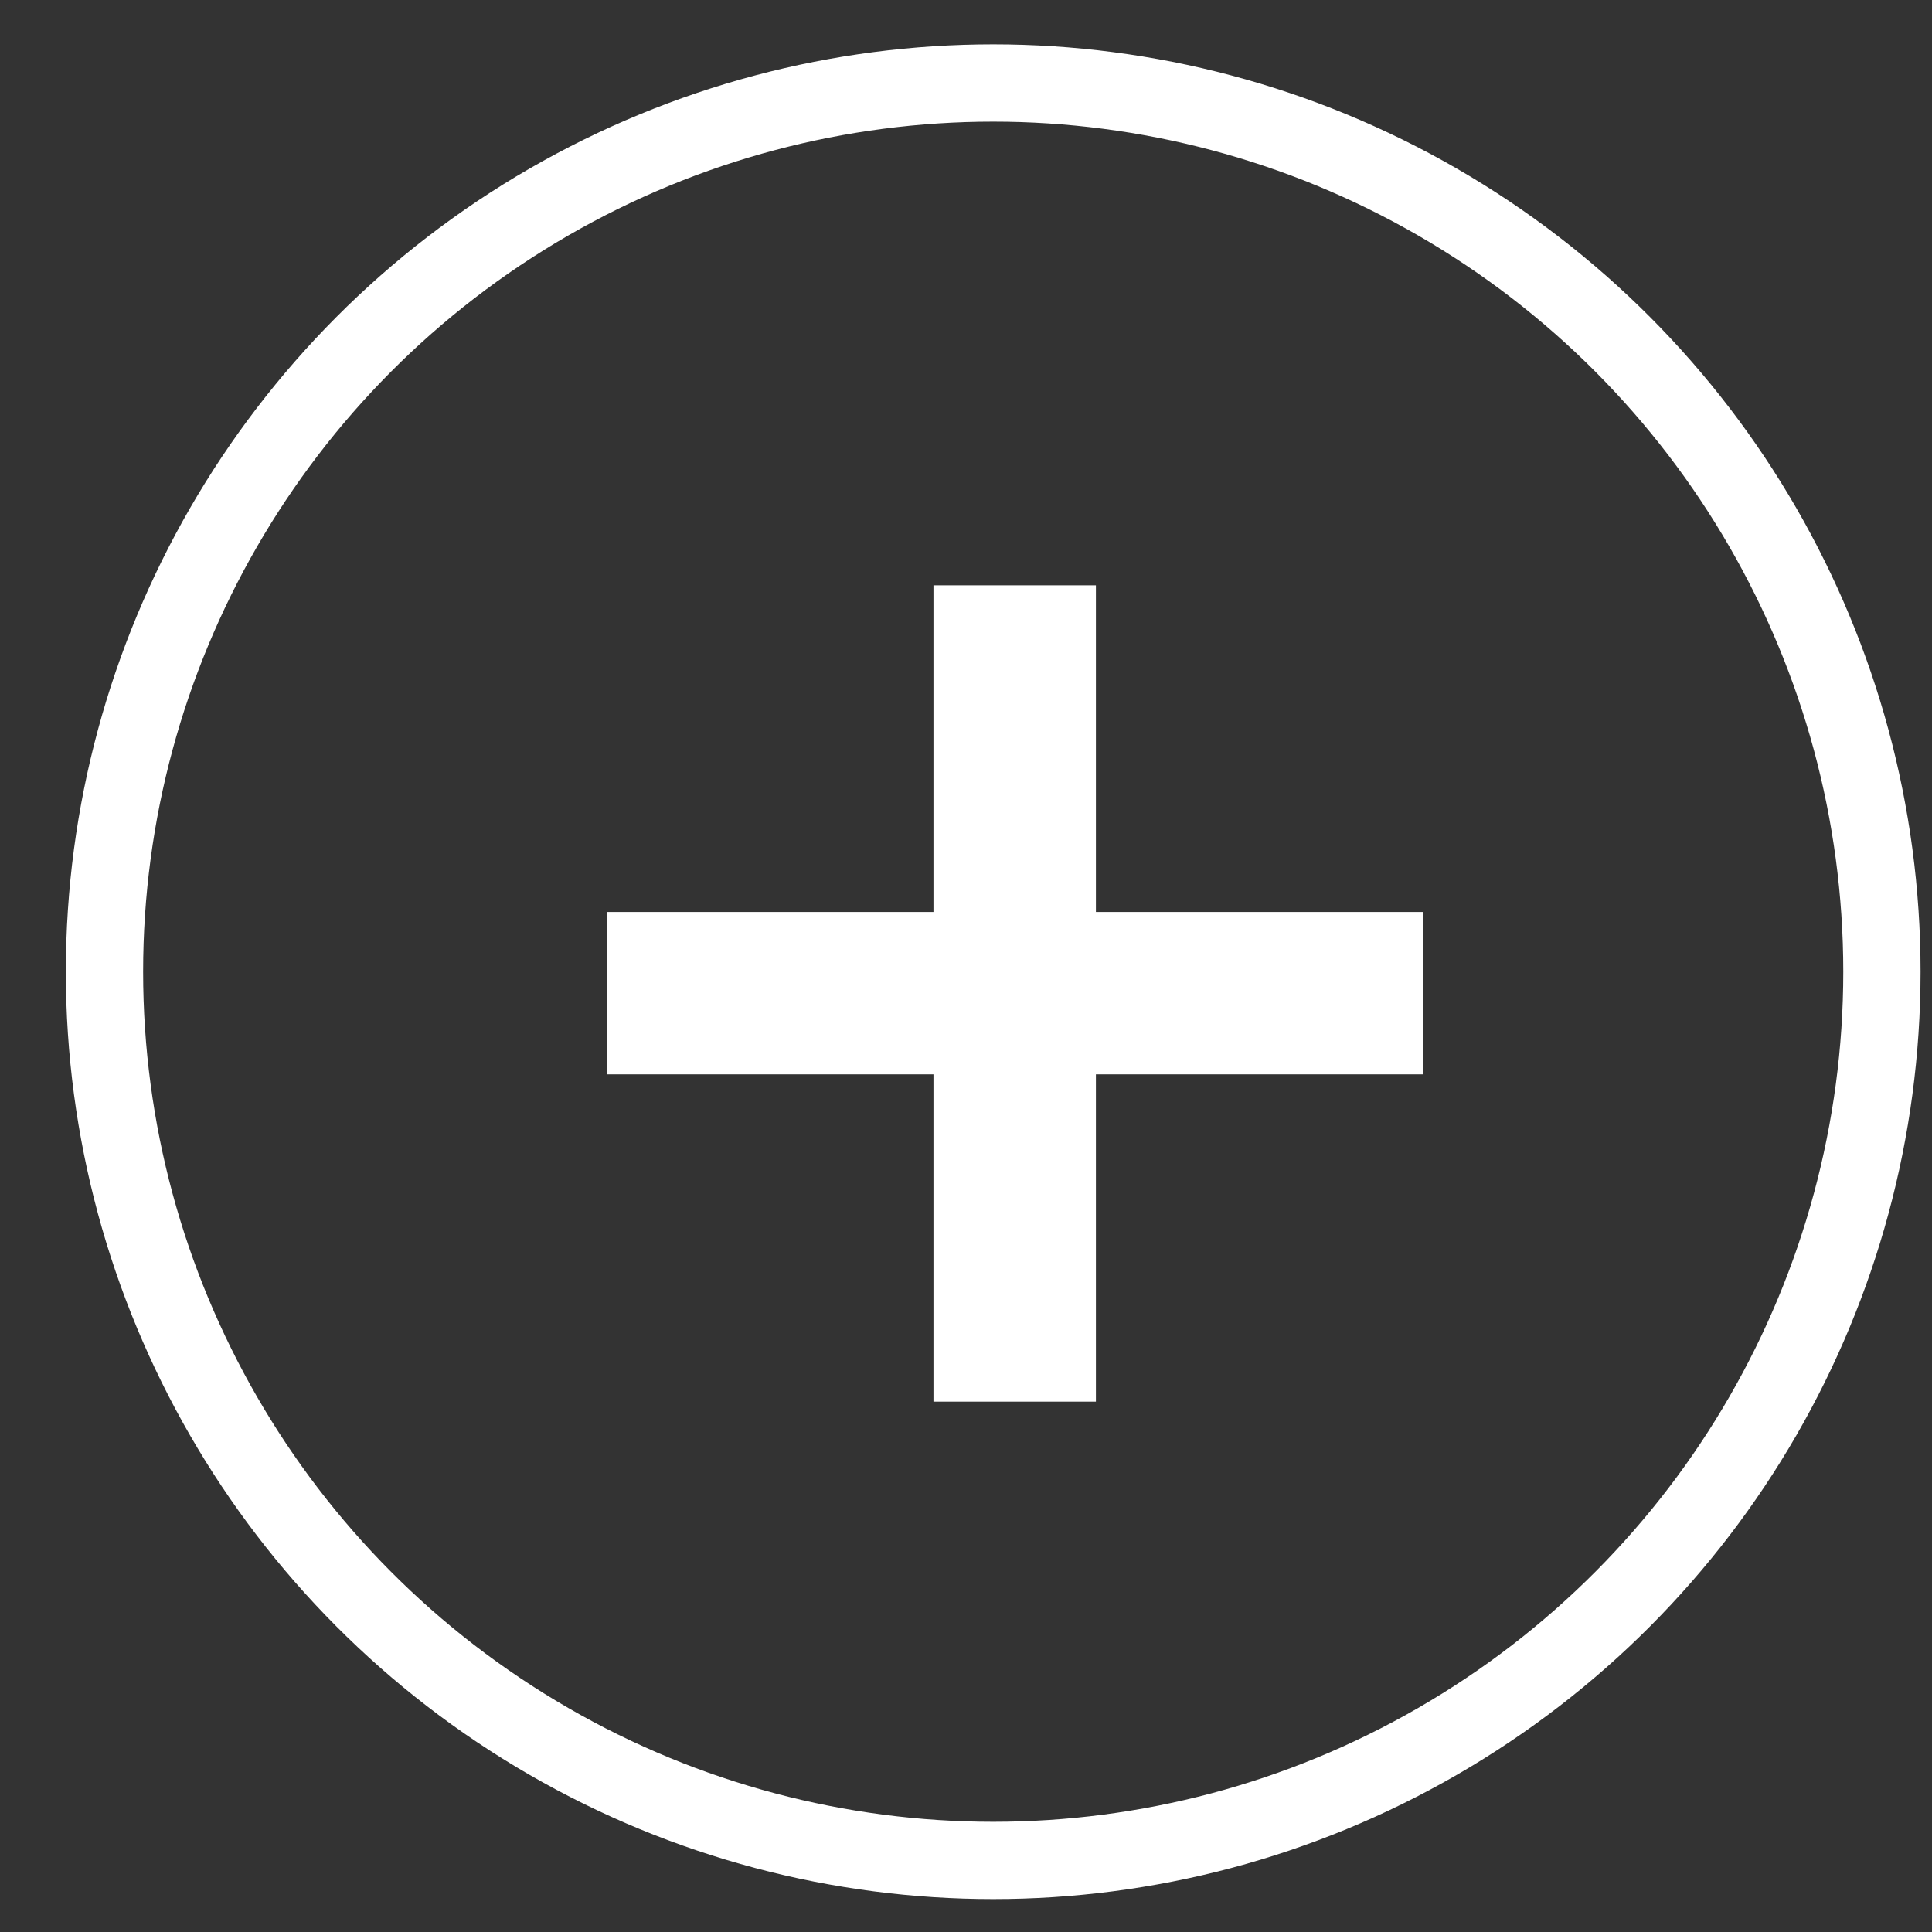
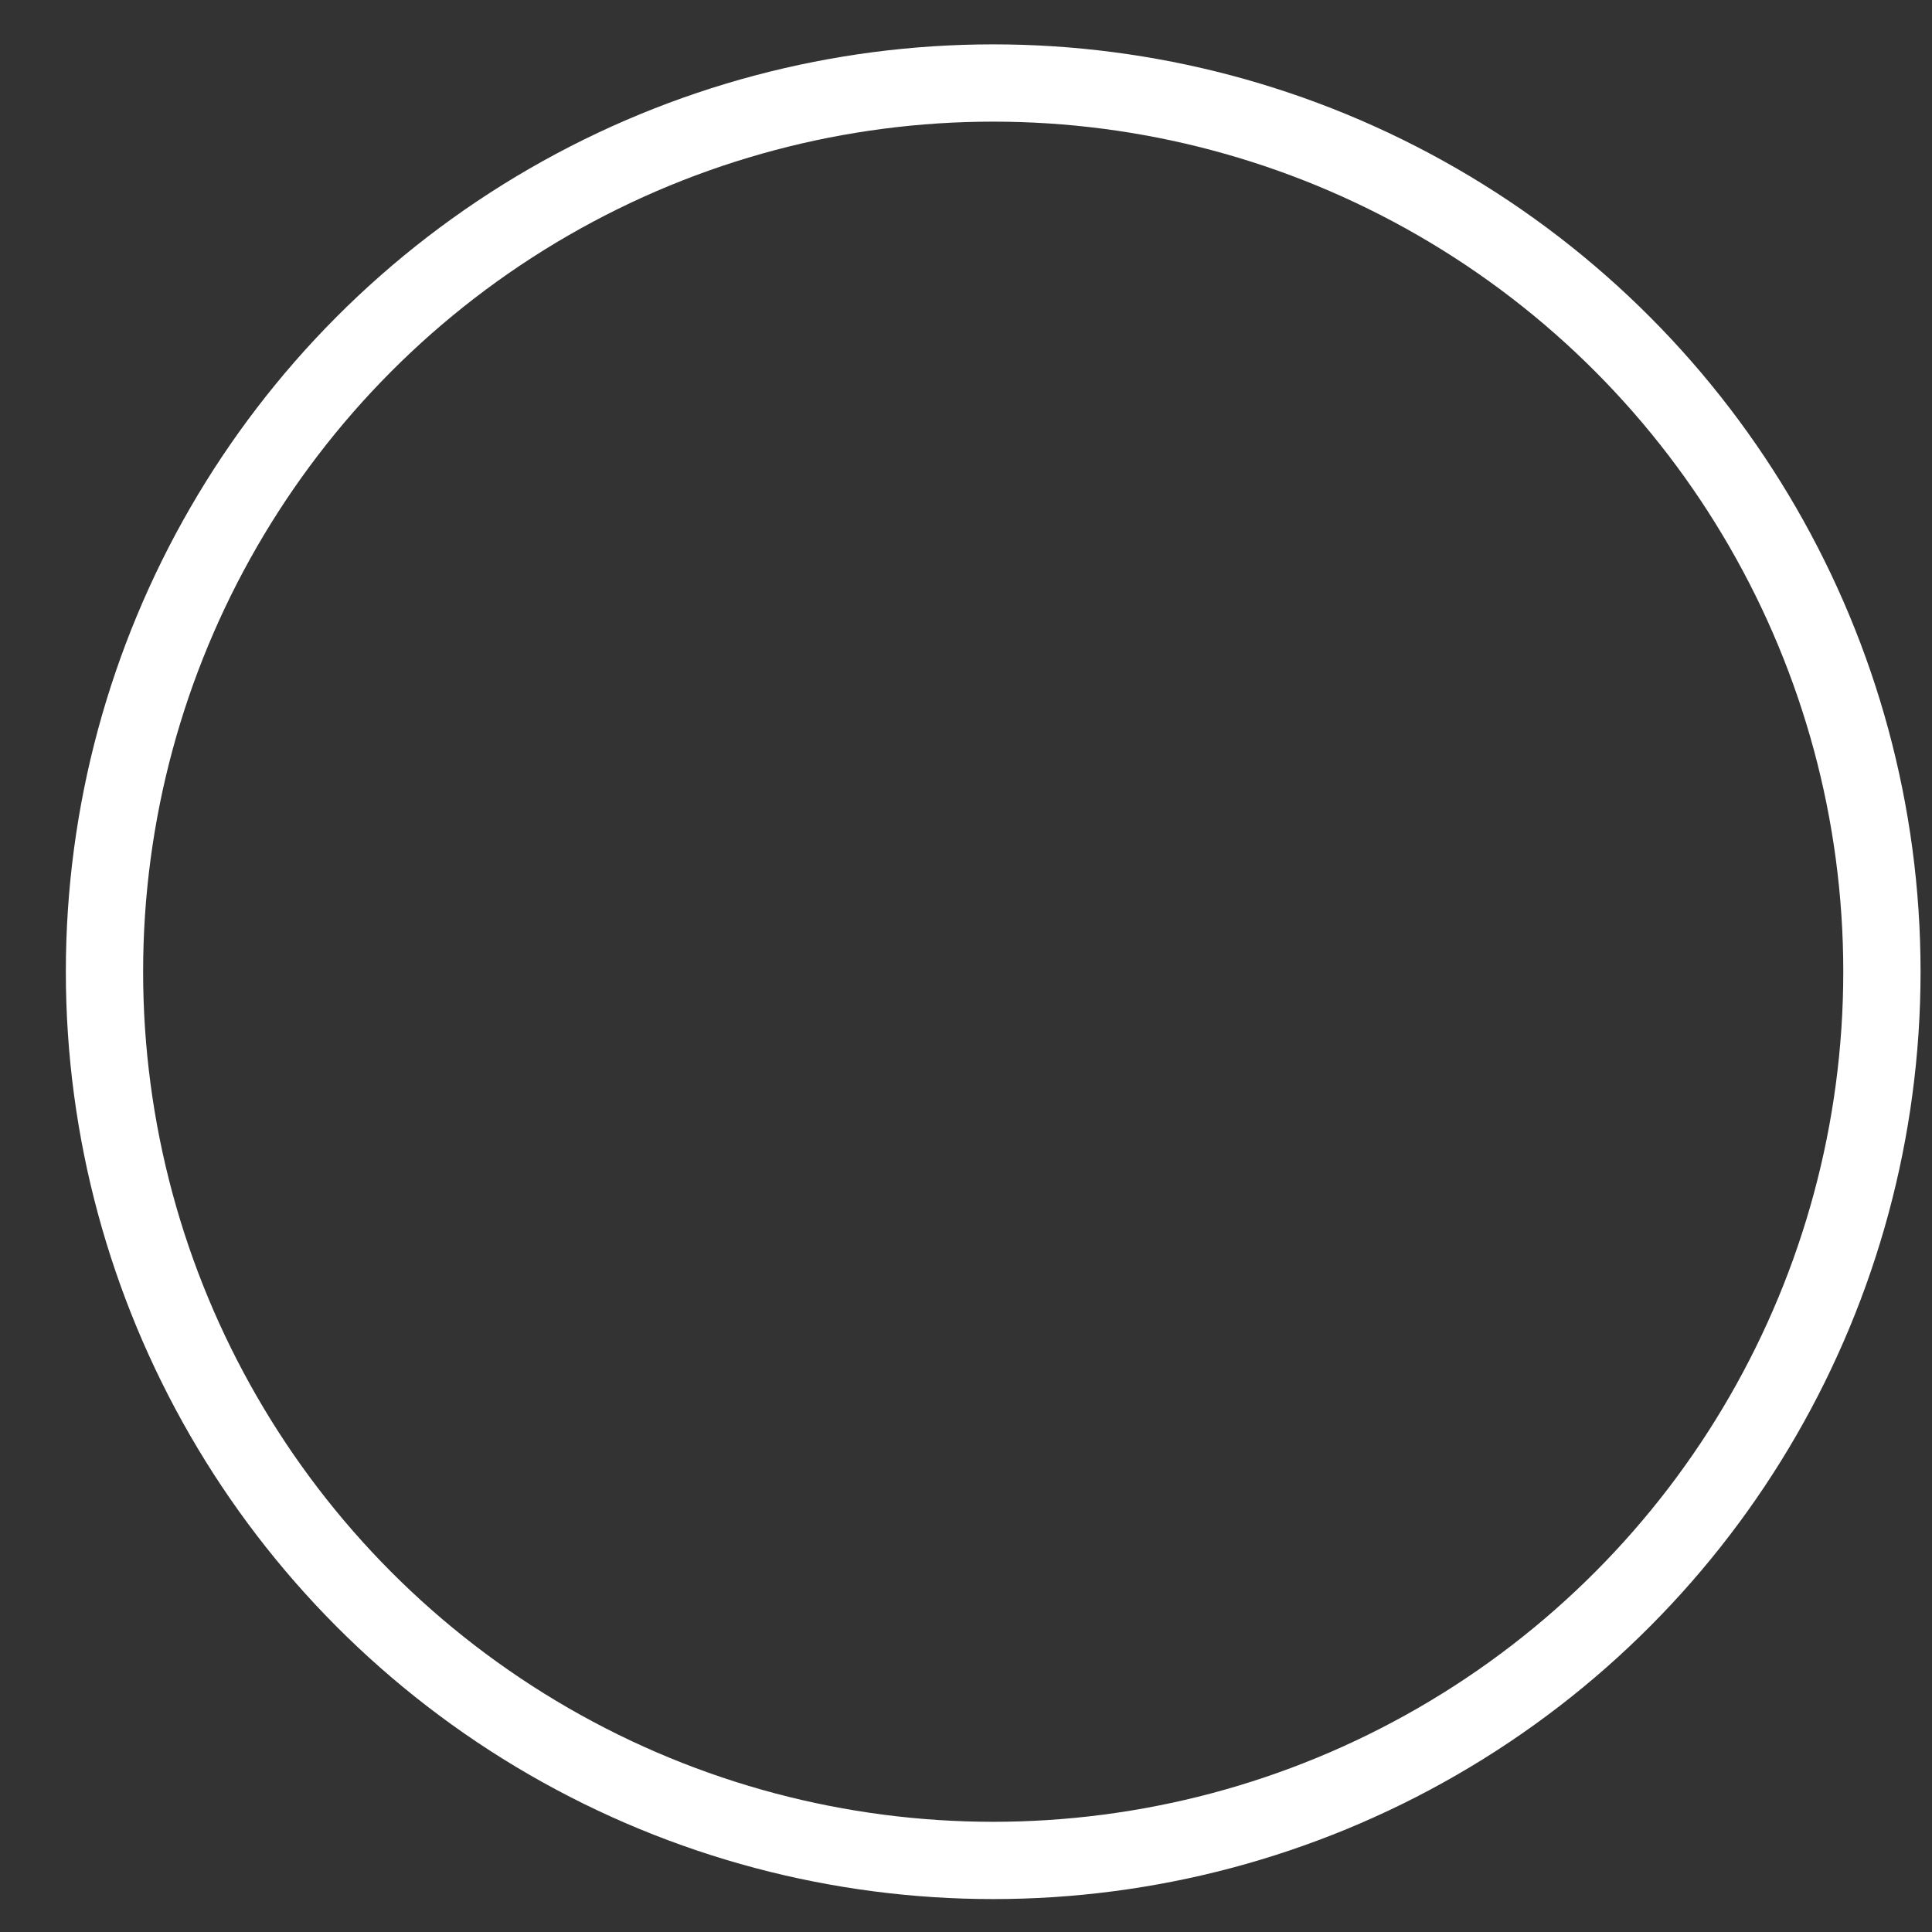
<svg xmlns="http://www.w3.org/2000/svg" width="25" height="25" viewBox="0 0 25 25" fill="none">
  <rect x="0" y="0" width="25" height="25" fill="#333333" stroke="none" />
  <circle cx="12.852" cy="12.574" r="11.5" stroke="white" />
-   <path d="M12.079 18.137V7.574H14.181V18.137H12.079ZM7.853 13.902V11.801H18.415V13.902H7.853Z" fill="white" />
</svg>